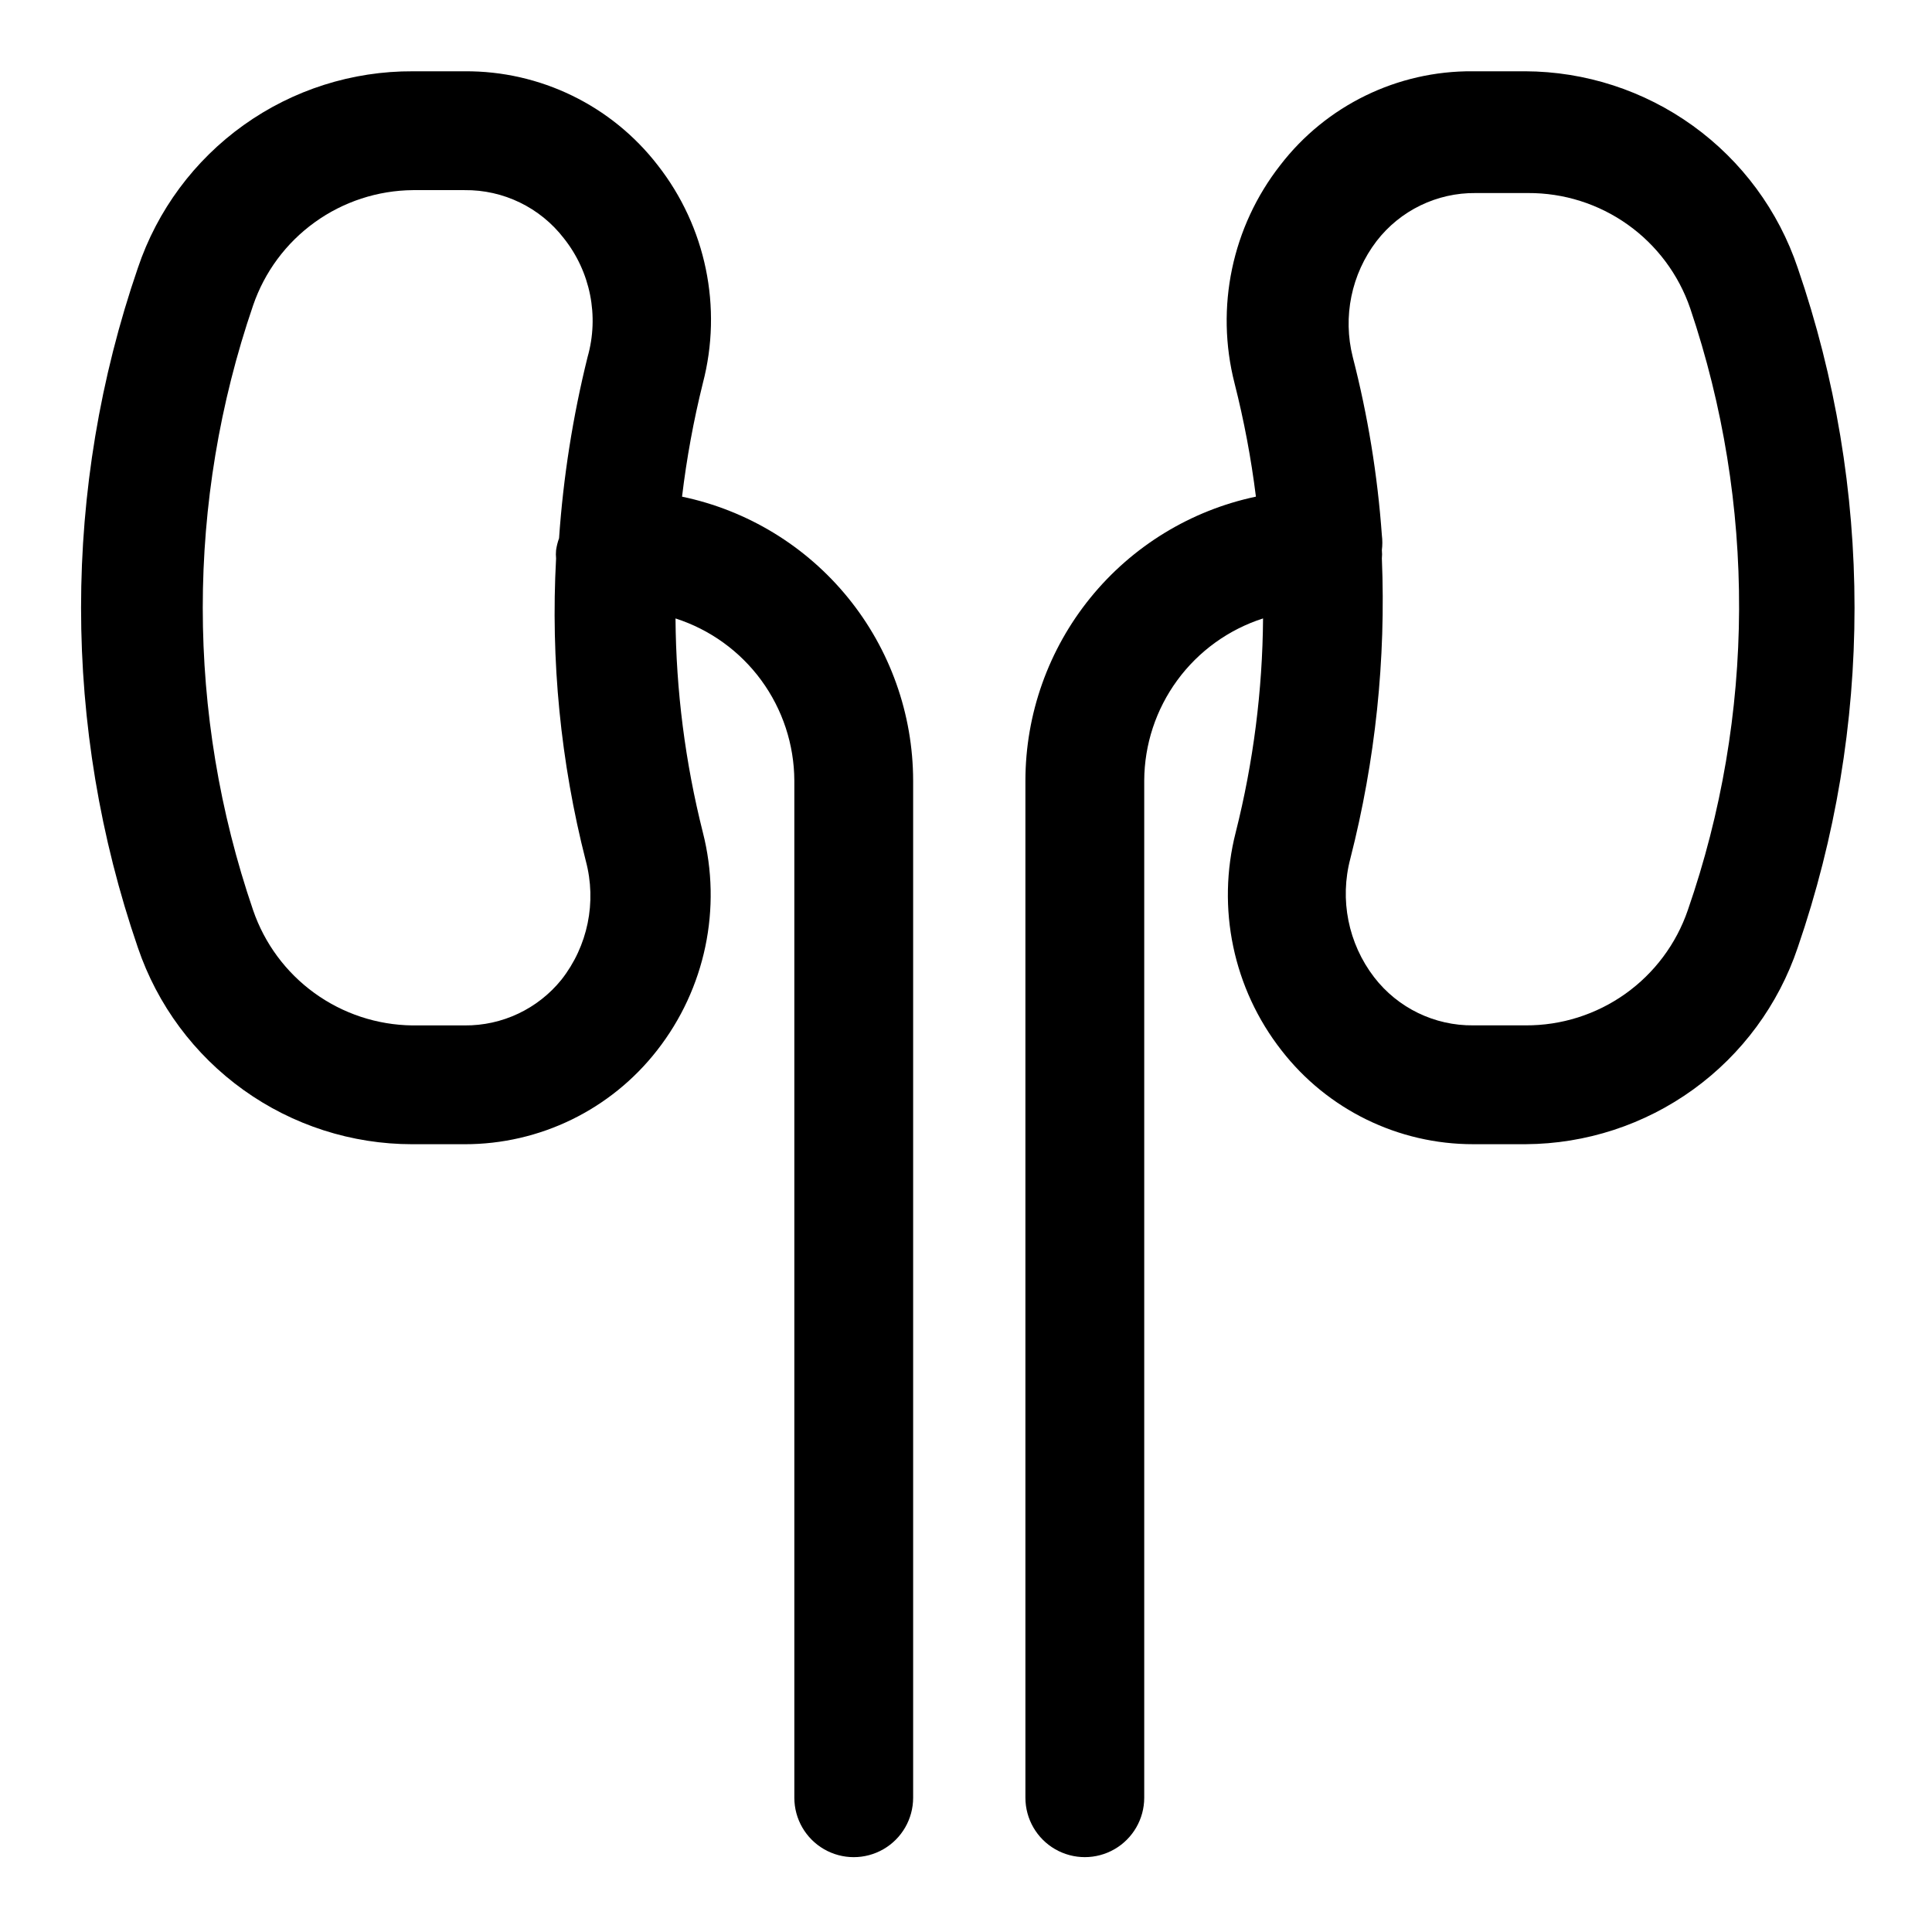
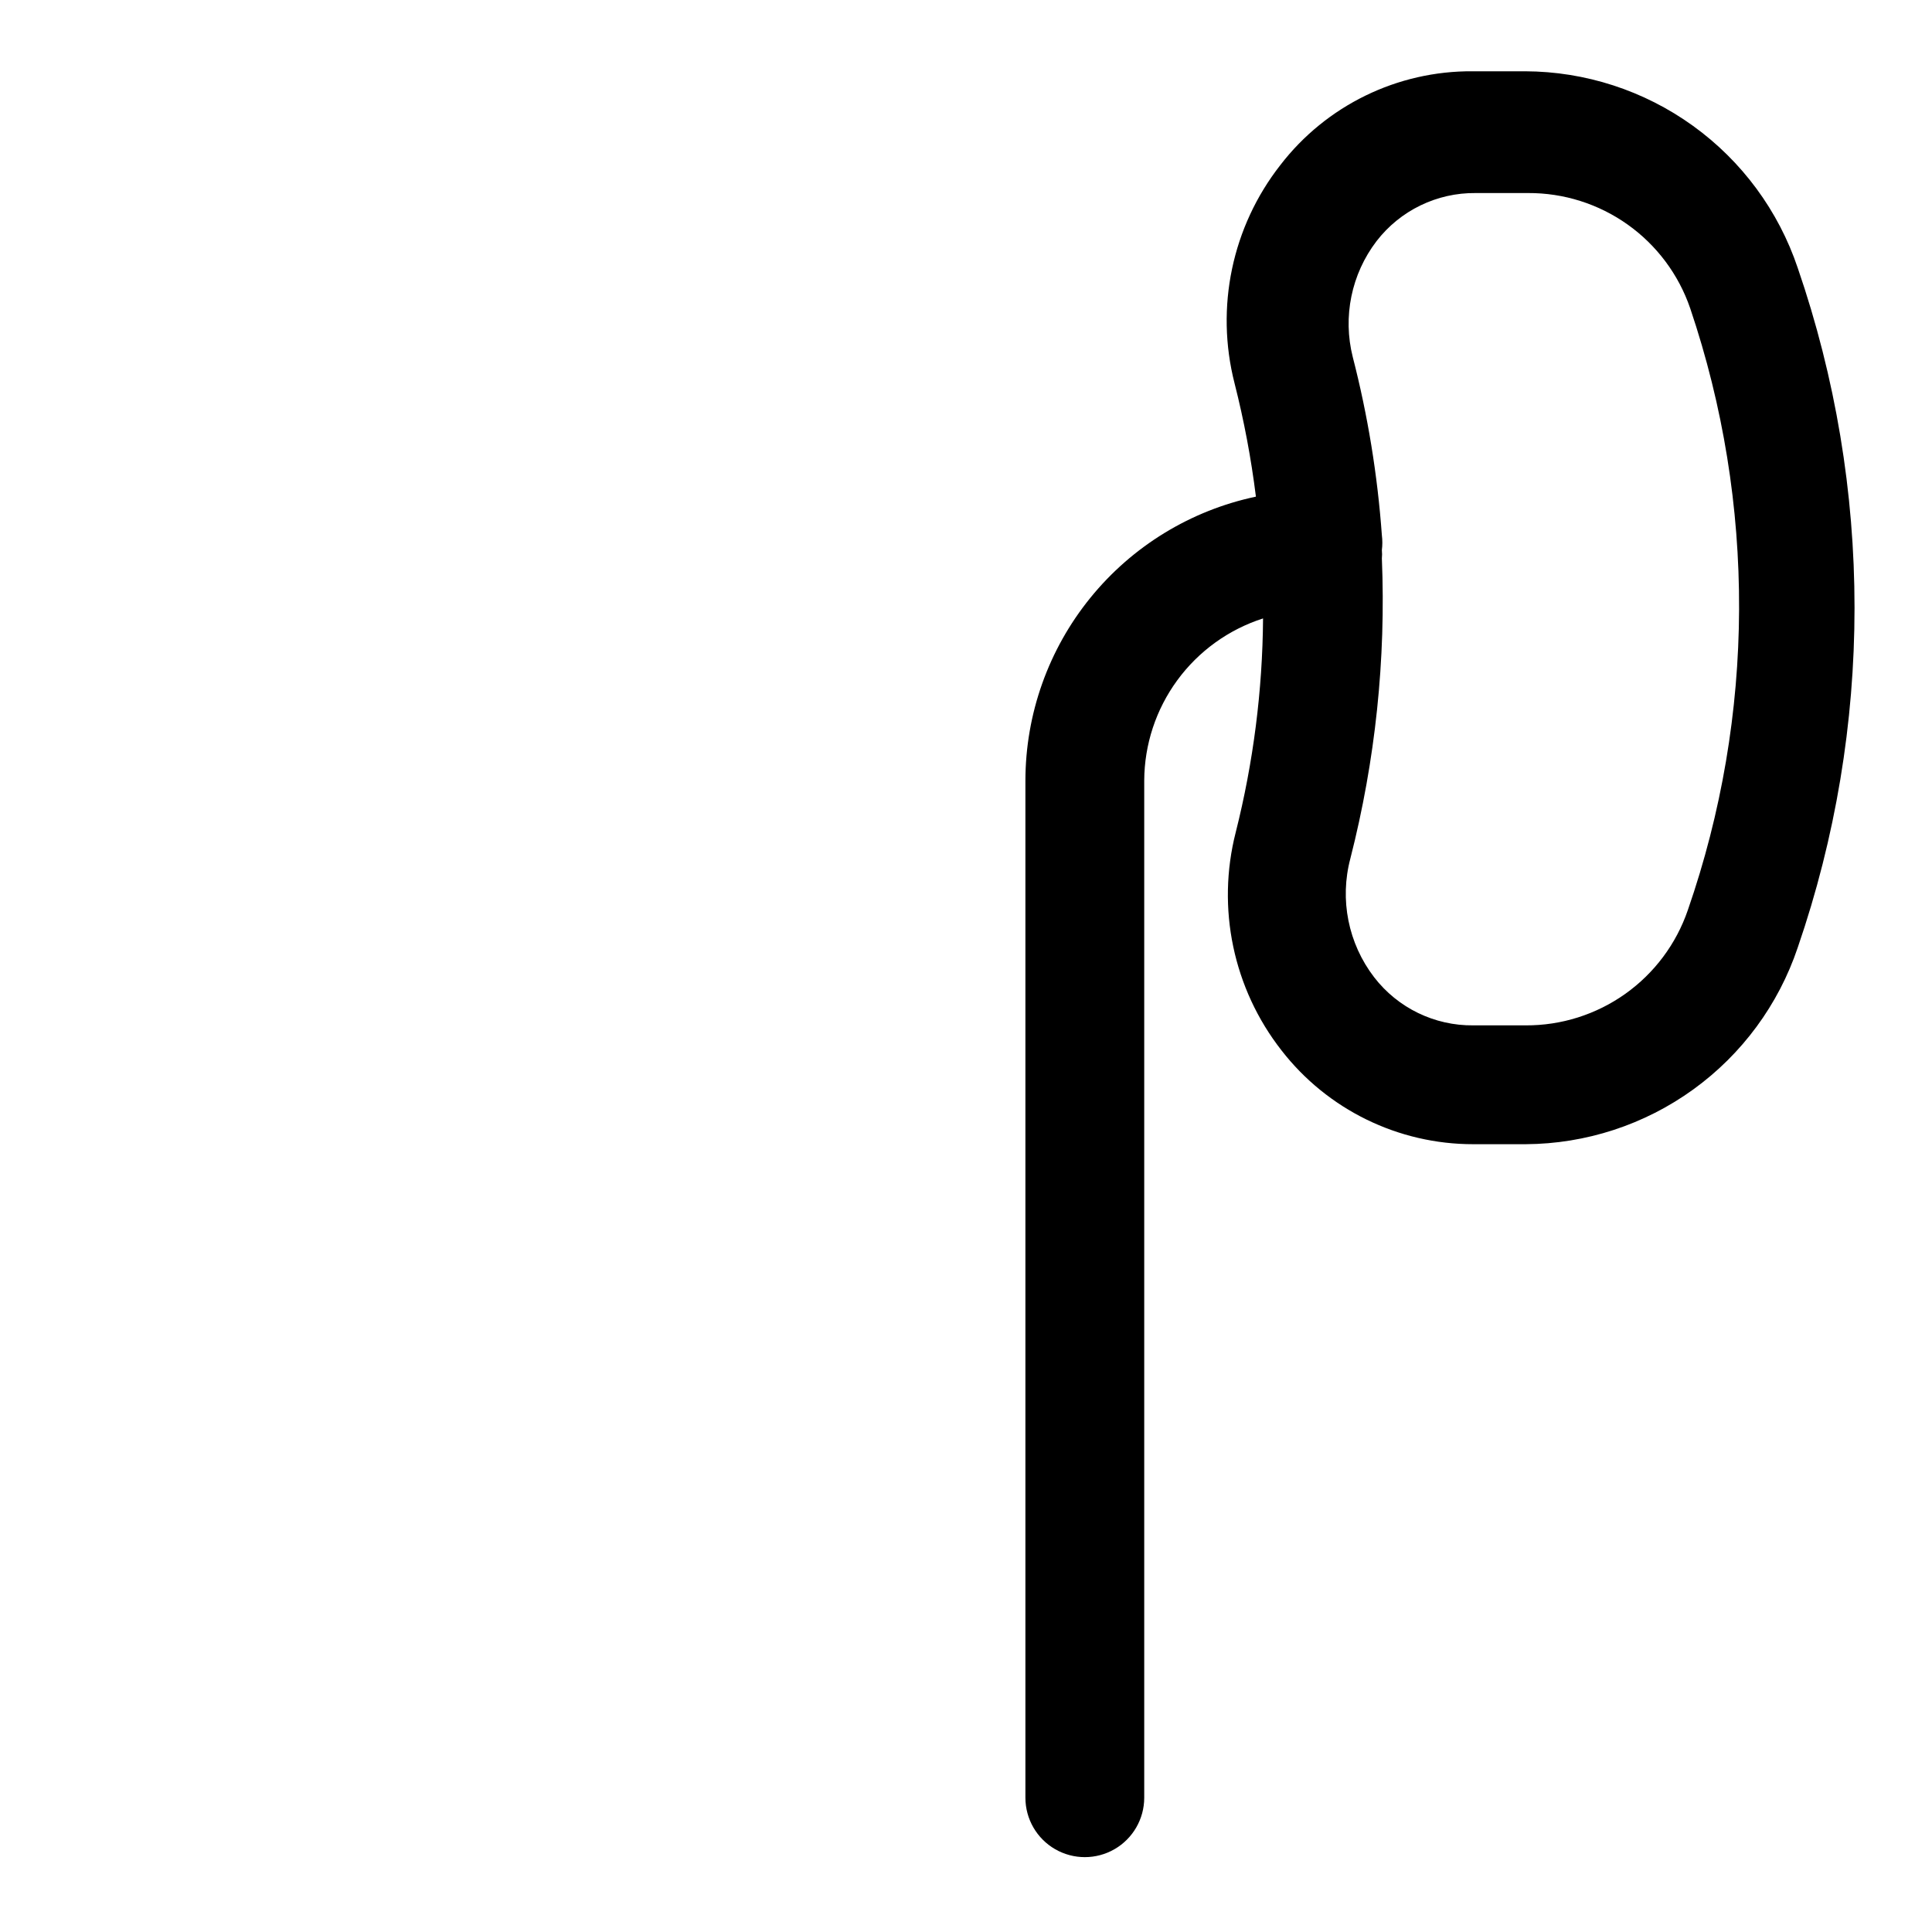
<svg xmlns="http://www.w3.org/2000/svg" fill="#000000" width="800px" height="800px" version="1.1" viewBox="144 144 512 512">
  <g>
    <path d="m548.15 162.89h-13.855 0.004c-19.961-0.152-38.84 9.055-51.012 24.875-12.781 16.34-17.258 37.684-12.125 57.781 2.512 9.895 4.406 19.938 5.668 30.07-17.262 3.644-32.75 13.109-43.871 26.809-11.121 13.699-17.199 30.801-17.215 48.449v269.54c0 5.625 3 10.824 7.871 13.637 4.871 2.812 10.875 2.812 15.746 0s7.871-8.012 7.871-13.637v-269.54c0.039-9.574 3.109-18.883 8.766-26.605 5.656-7.719 13.609-13.453 22.723-16.379-0.141 19.117-2.57 38.145-7.242 56.68-5.133 20.098-0.656 41.441 12.121 57.781 12.188 15.715 30.969 24.902 50.855 24.875h13.855c15.949-0.086 31.477-5.156 44.406-14.5 12.93-9.344 22.613-22.492 27.699-37.613 20.07-58.359 20.07-121.75 0-180.11-5.094-15.145-14.805-28.316-27.766-37.66-12.957-9.348-28.52-14.402-44.5-14.453zm43.141 222.3c-3.066 8.949-8.863 16.711-16.574 22.191-7.711 5.481-16.949 8.402-26.406 8.352h-13.855c-10.281 0.113-20.016-4.609-26.293-12.754-6.871-8.949-9.195-20.582-6.297-31.488 6.629-25.953 9.441-52.738 8.344-79.504 0.074-0.734 0.074-1.473 0-2.207 0.164-1.305 0.164-2.629 0-3.934-1.145-15.945-3.727-31.754-7.715-47.234-2.691-10.656-0.371-21.961 6.297-30.699 6.277-8.145 16.012-12.867 26.293-12.754h13.855c9.461-0.047 18.695 2.871 26.406 8.352s13.508 13.242 16.574 22.191c17.488 51.762 17.27 107.87-0.629 159.49z" />
-     <path d="m253.27 447.23h13.855-0.004c19.934 0.027 38.762-9.152 51.012-24.875 12.781-16.34 17.258-37.684 12.125-57.781-4.672-18.535-7.106-37.562-7.242-56.68 9.113 2.926 17.066 8.66 22.723 16.379 5.656 7.723 8.723 17.031 8.766 26.605v269.54c0 5.625 3 10.824 7.871 13.637s10.871 2.812 15.742 0c4.871-2.812 7.871-8.012 7.871-13.637v-269.54c-0.023-17.668-6.121-34.789-17.273-48.492-11.152-13.703-26.676-23.152-43.969-26.766 1.211-10.129 3.051-20.172 5.512-30.07 5.25-20.074 0.824-41.445-11.969-57.781-12.234-15.824-31.164-25.027-51.168-24.875h-13.695c-16.086-0.082-31.789 4.914-44.875 14.27-13.086 9.355-22.891 22.594-28.02 37.844-20.07 58.359-20.07 121.75 0 180.11 5.16 15.195 14.953 28.391 28 37.738 13.043 9.348 28.688 14.375 44.738 14.375zm-42.195-222.3c3.031-8.848 8.73-16.539 16.316-22.008 7.586-5.473 16.684-8.453 26.035-8.535h13.699-0.004c10.281-0.113 20.016 4.609 26.293 12.75 7.059 8.867 9.402 20.594 6.297 31.488-3.906 15.758-6.438 31.824-7.555 48.02-0.371 1.02-0.633 2.074-0.789 3.148-0.074 0.734-0.074 1.473 0 2.207-1.461 26.957 1.195 53.977 7.875 80.137 2.93 10.926 0.535 22.594-6.457 31.488-6.254 7.746-15.707 12.215-25.664 12.121h-13.852c-9.328-0.113-18.387-3.109-25.941-8.578-7.555-5.469-13.234-13.141-16.254-21.965-17.789-51.945-17.789-108.33 0-160.27z" />
  </g>
</svg>